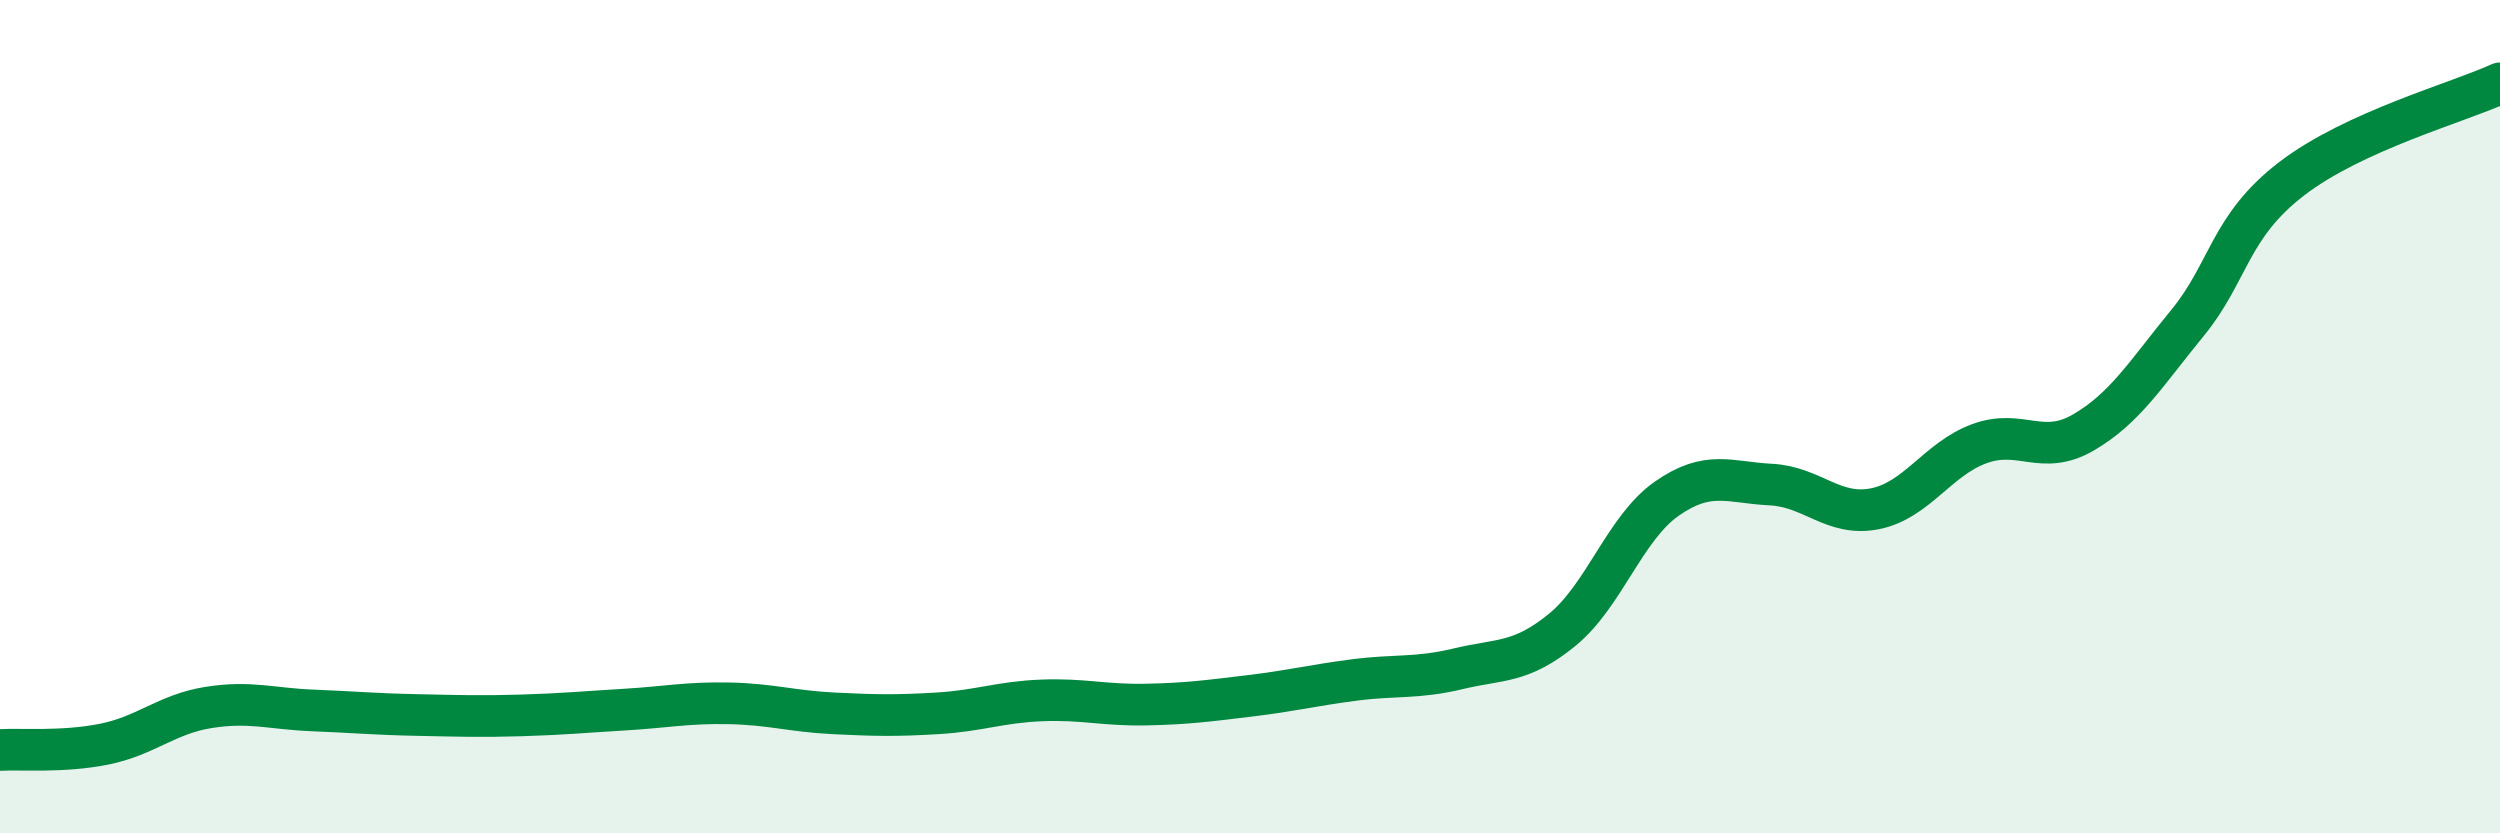
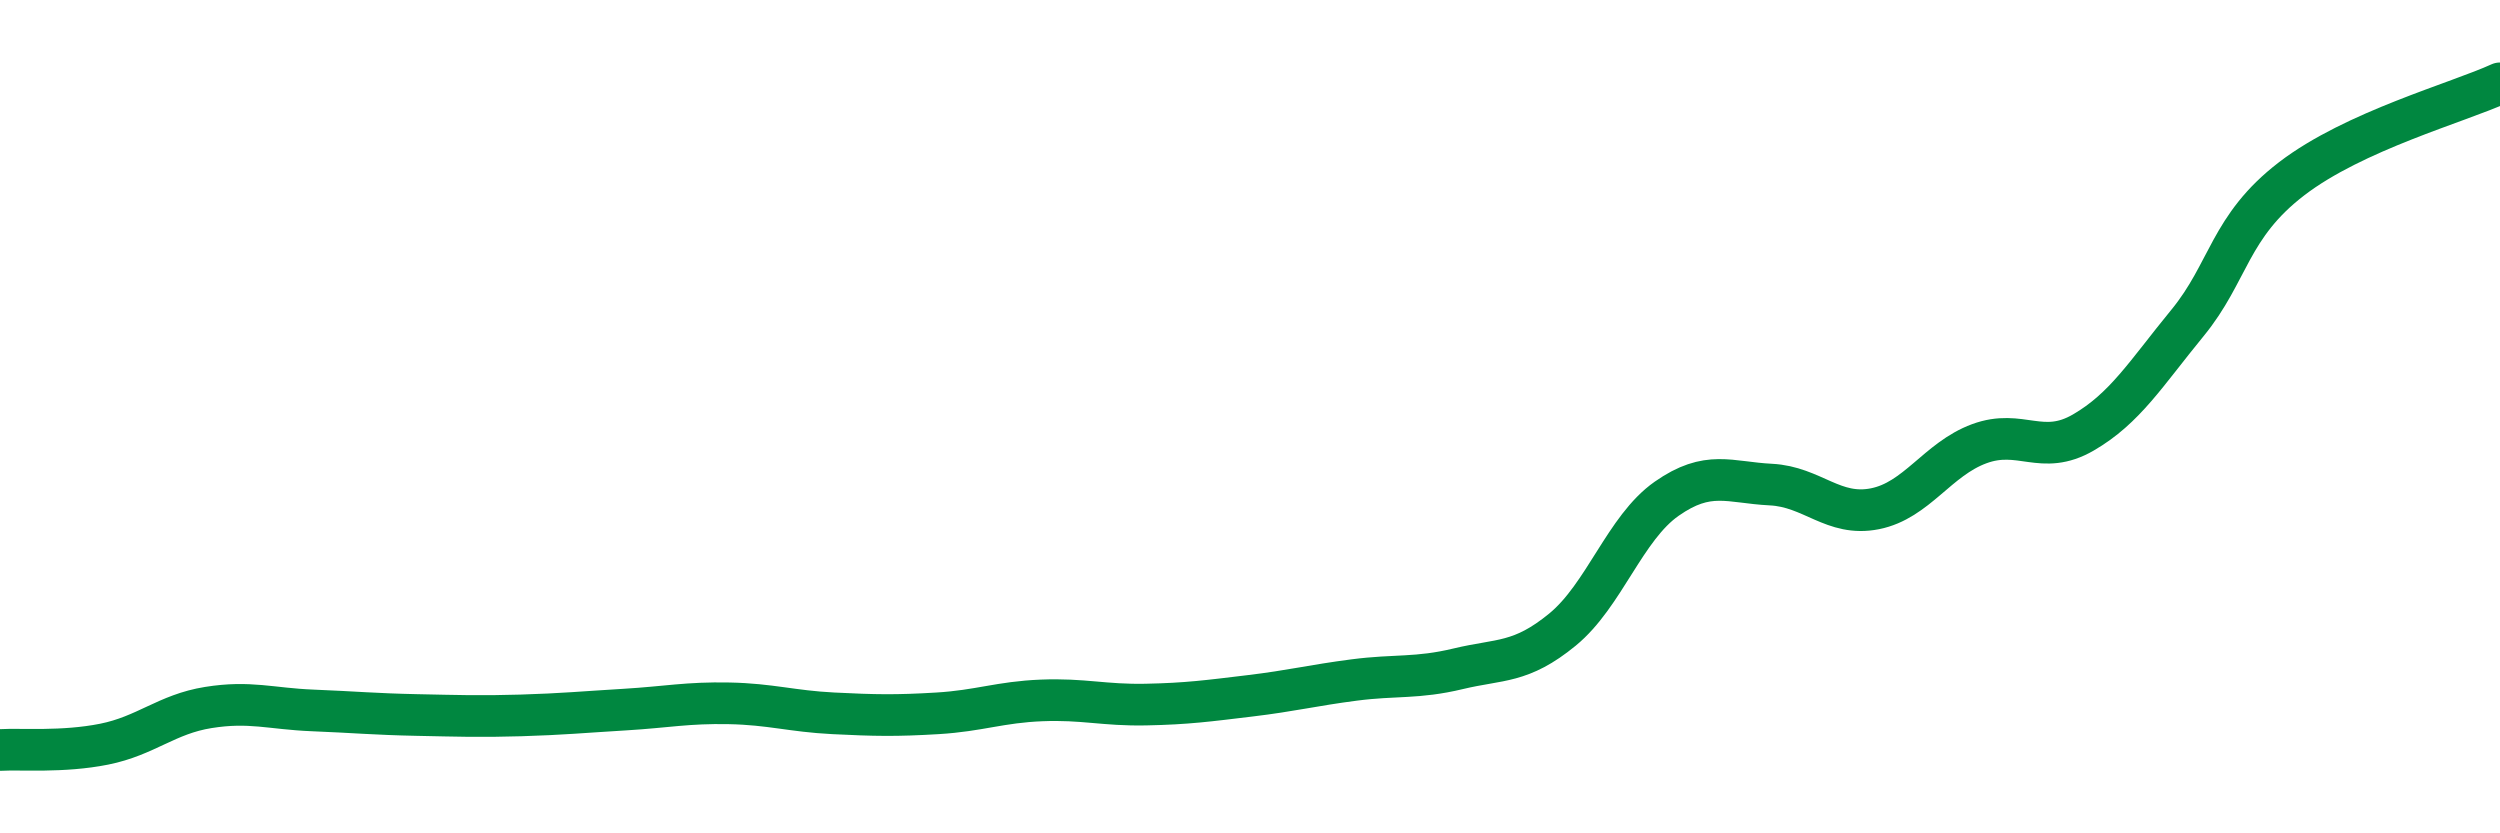
<svg xmlns="http://www.w3.org/2000/svg" width="60" height="20" viewBox="0 0 60 20">
-   <path d="M 0,18 C 0.5,17.97 1.5,18.06 2.5,17.86 C 3.5,17.66 4,17.14 5,16.98 C 6,16.82 6.5,17.01 7.5,17.05 C 8.5,17.09 9,17.14 10,17.16 C 11,17.18 11.5,17.2 12.5,17.17 C 13.5,17.14 14,17.09 15,17.03 C 16,16.97 16.5,16.86 17.5,16.88 C 18.5,16.9 19,17.07 20,17.12 C 21,17.17 21.5,17.18 22.5,17.12 C 23.5,17.06 24,16.85 25,16.81 C 26,16.77 26.5,16.93 27.5,16.91 C 28.5,16.89 29,16.82 30,16.7 C 31,16.58 31.5,16.45 32.5,16.32 C 33.5,16.19 34,16.29 35,16.05 C 36,15.81 36.5,15.93 37.5,15.11 C 38.5,14.29 39,12.67 40,11.97 C 41,11.27 41.5,11.58 42.5,11.63 C 43.5,11.68 44,12.41 45,12.21 C 46,12.01 46.5,11.02 47.5,10.65 C 48.5,10.28 49,10.96 50,10.38 C 51,9.8 51.5,8.97 52.5,7.75 C 53.5,6.53 53.5,5.44 55,4.29 C 56.5,3.14 59,2.46 60,2L60 20L0 20Z" fill="#008740" opacity="0.1" stroke-linecap="round" stroke-linejoin="round" />
  <path d="M 0,18 C 0.5,17.97 1.5,18.06 2.5,17.86 C 3.5,17.66 4,17.14 5,16.98 C 6,16.82 6.5,17.01 7.5,17.05 C 8.5,17.09 9,17.14 10,17.16 C 11,17.18 11.5,17.2 12.5,17.17 C 13.5,17.14 14,17.09 15,17.03 C 16,16.97 16.5,16.86 17.5,16.88 C 18.5,16.9 19,17.07 20,17.12 C 21,17.17 21.5,17.18 22.5,17.12 C 23.5,17.06 24,16.85 25,16.81 C 26,16.77 26.5,16.93 27.5,16.91 C 28.5,16.89 29,16.82 30,16.7 C 31,16.58 31.5,16.45 32.5,16.32 C 33.5,16.19 34,16.29 35,16.05 C 36,15.81 36.5,15.93 37.5,15.11 C 38.5,14.29 39,12.67 40,11.97 C 41,11.27 41.5,11.58 42.5,11.63 C 43.5,11.68 44,12.41 45,12.21 C 46,12.01 46.5,11.02 47.5,10.65 C 48.5,10.28 49,10.96 50,10.38 C 51,9.8 51.5,8.97 52.5,7.75 C 53.5,6.53 53.5,5.44 55,4.29 C 56.5,3.14 59,2.46 60,2" stroke="#008740" stroke-width="1" fill="none" stroke-linecap="round" stroke-linejoin="round" />
</svg>